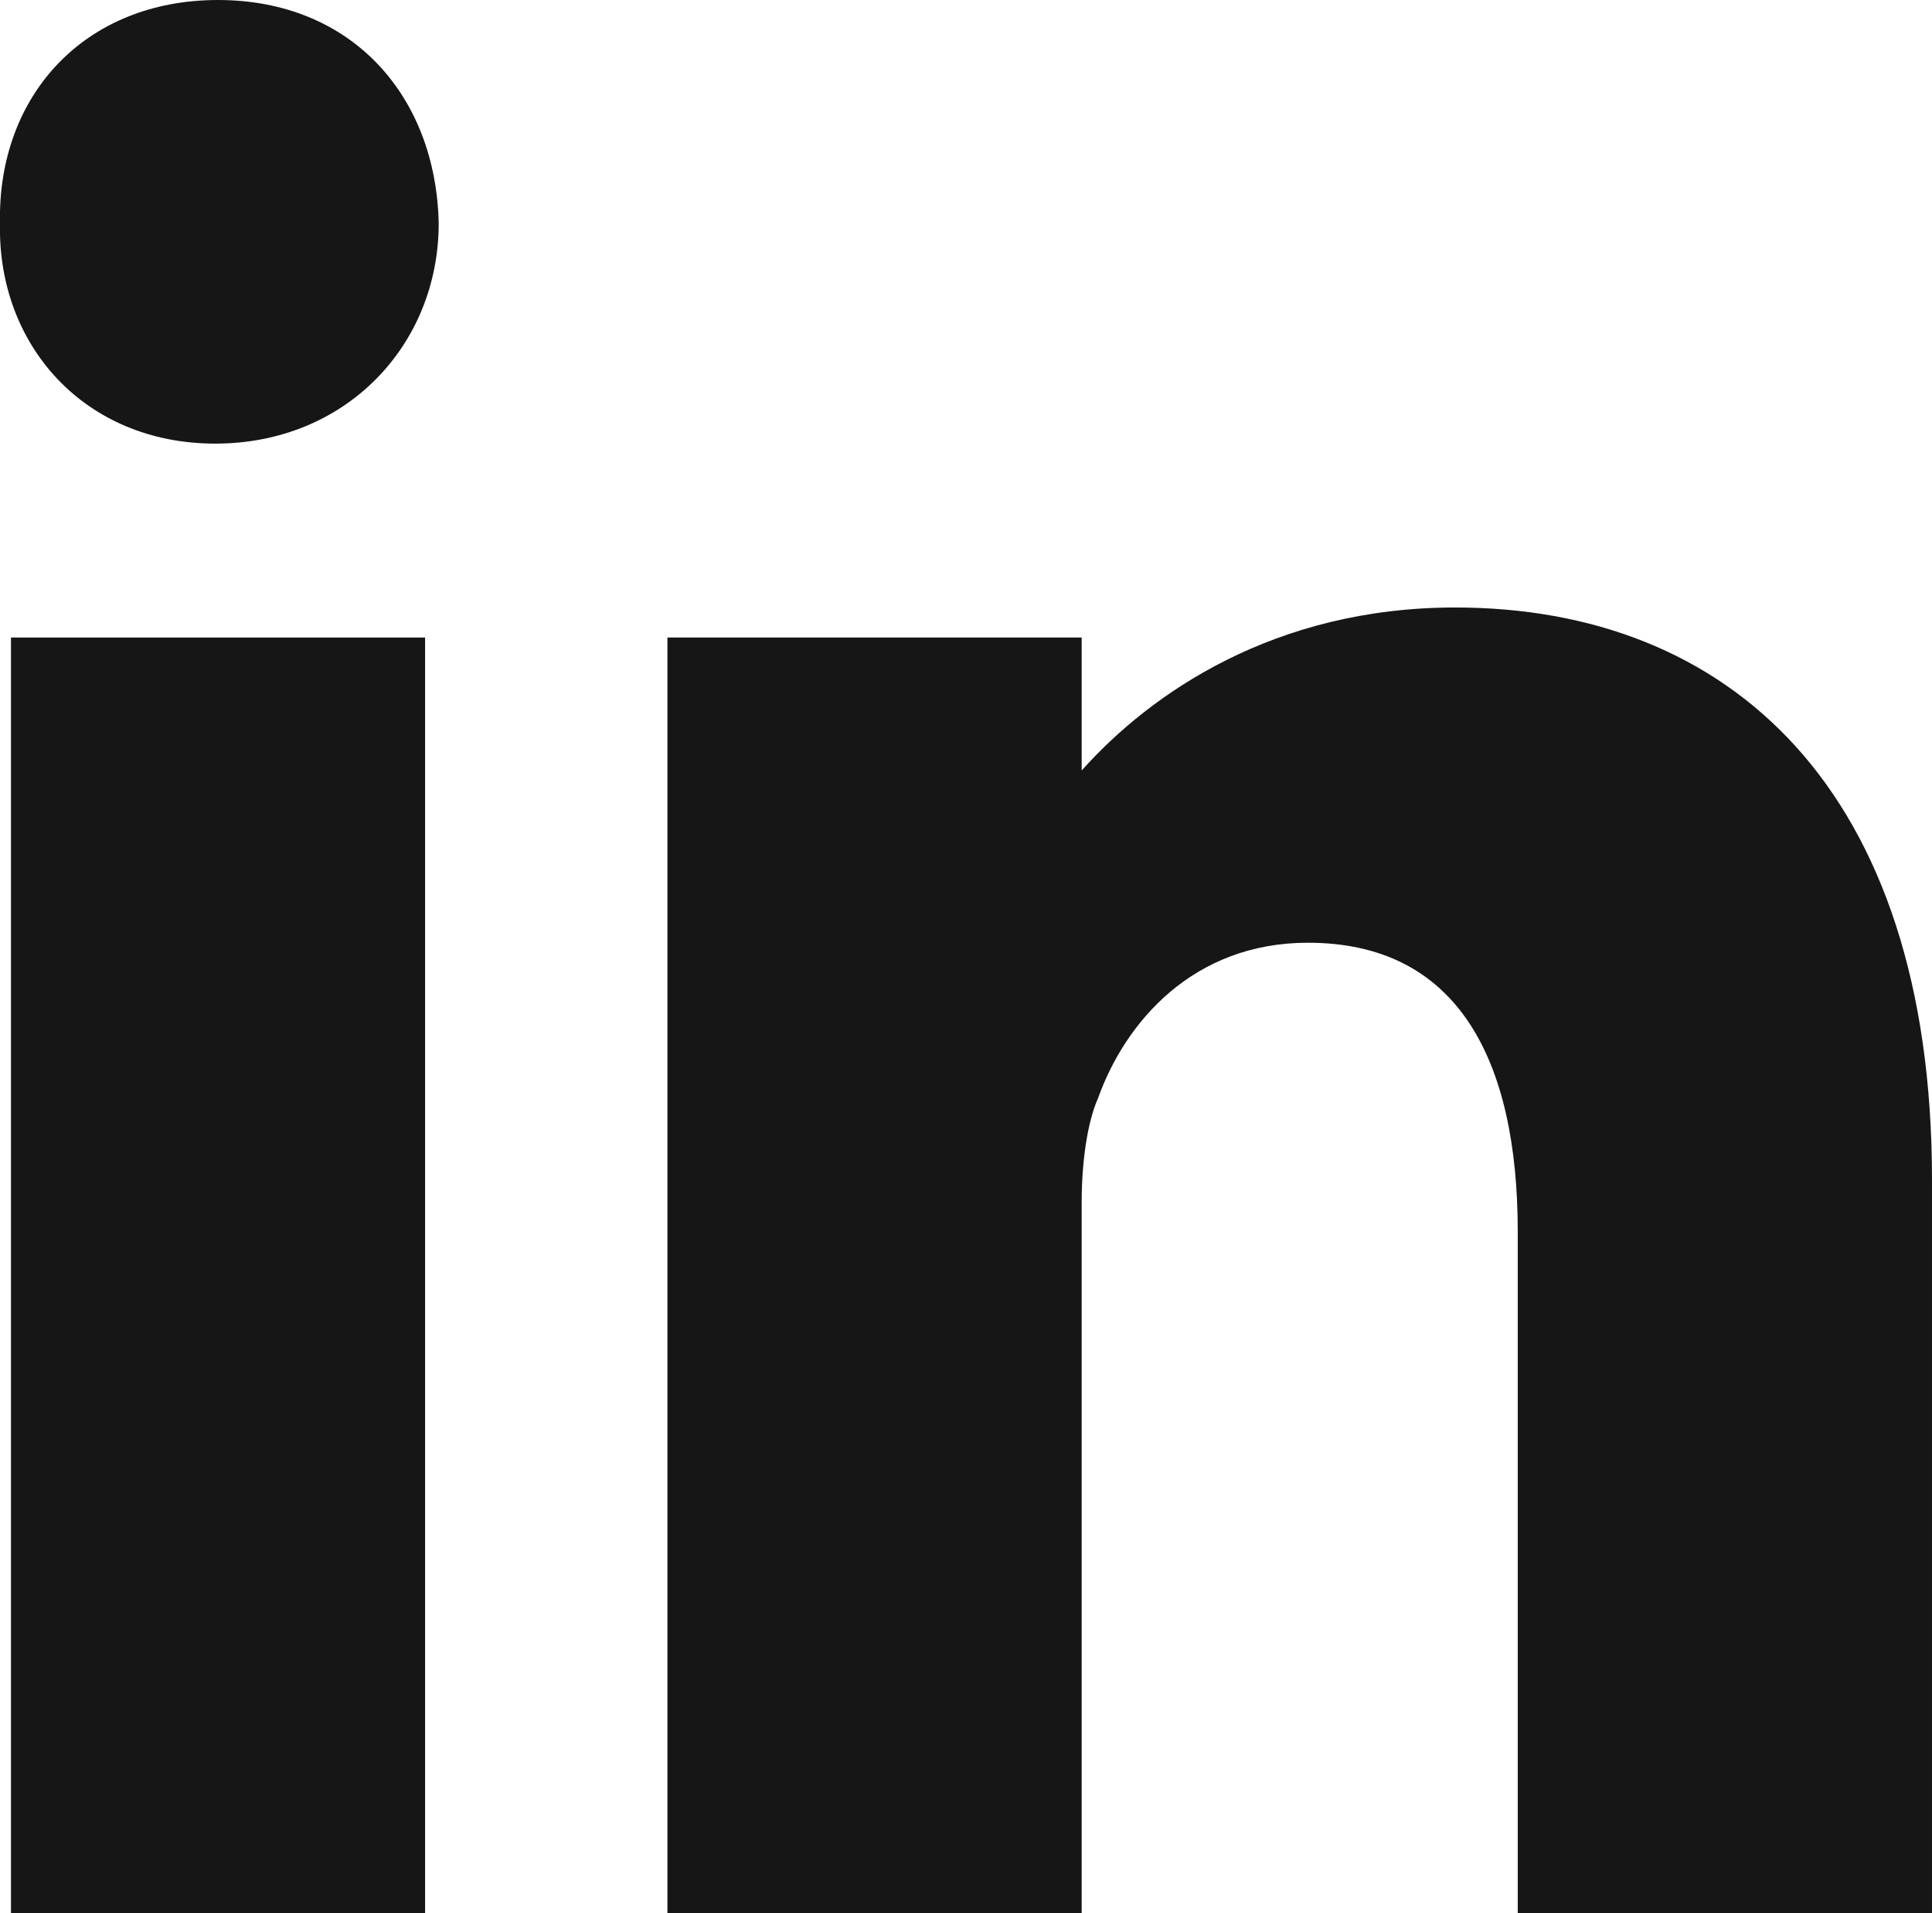
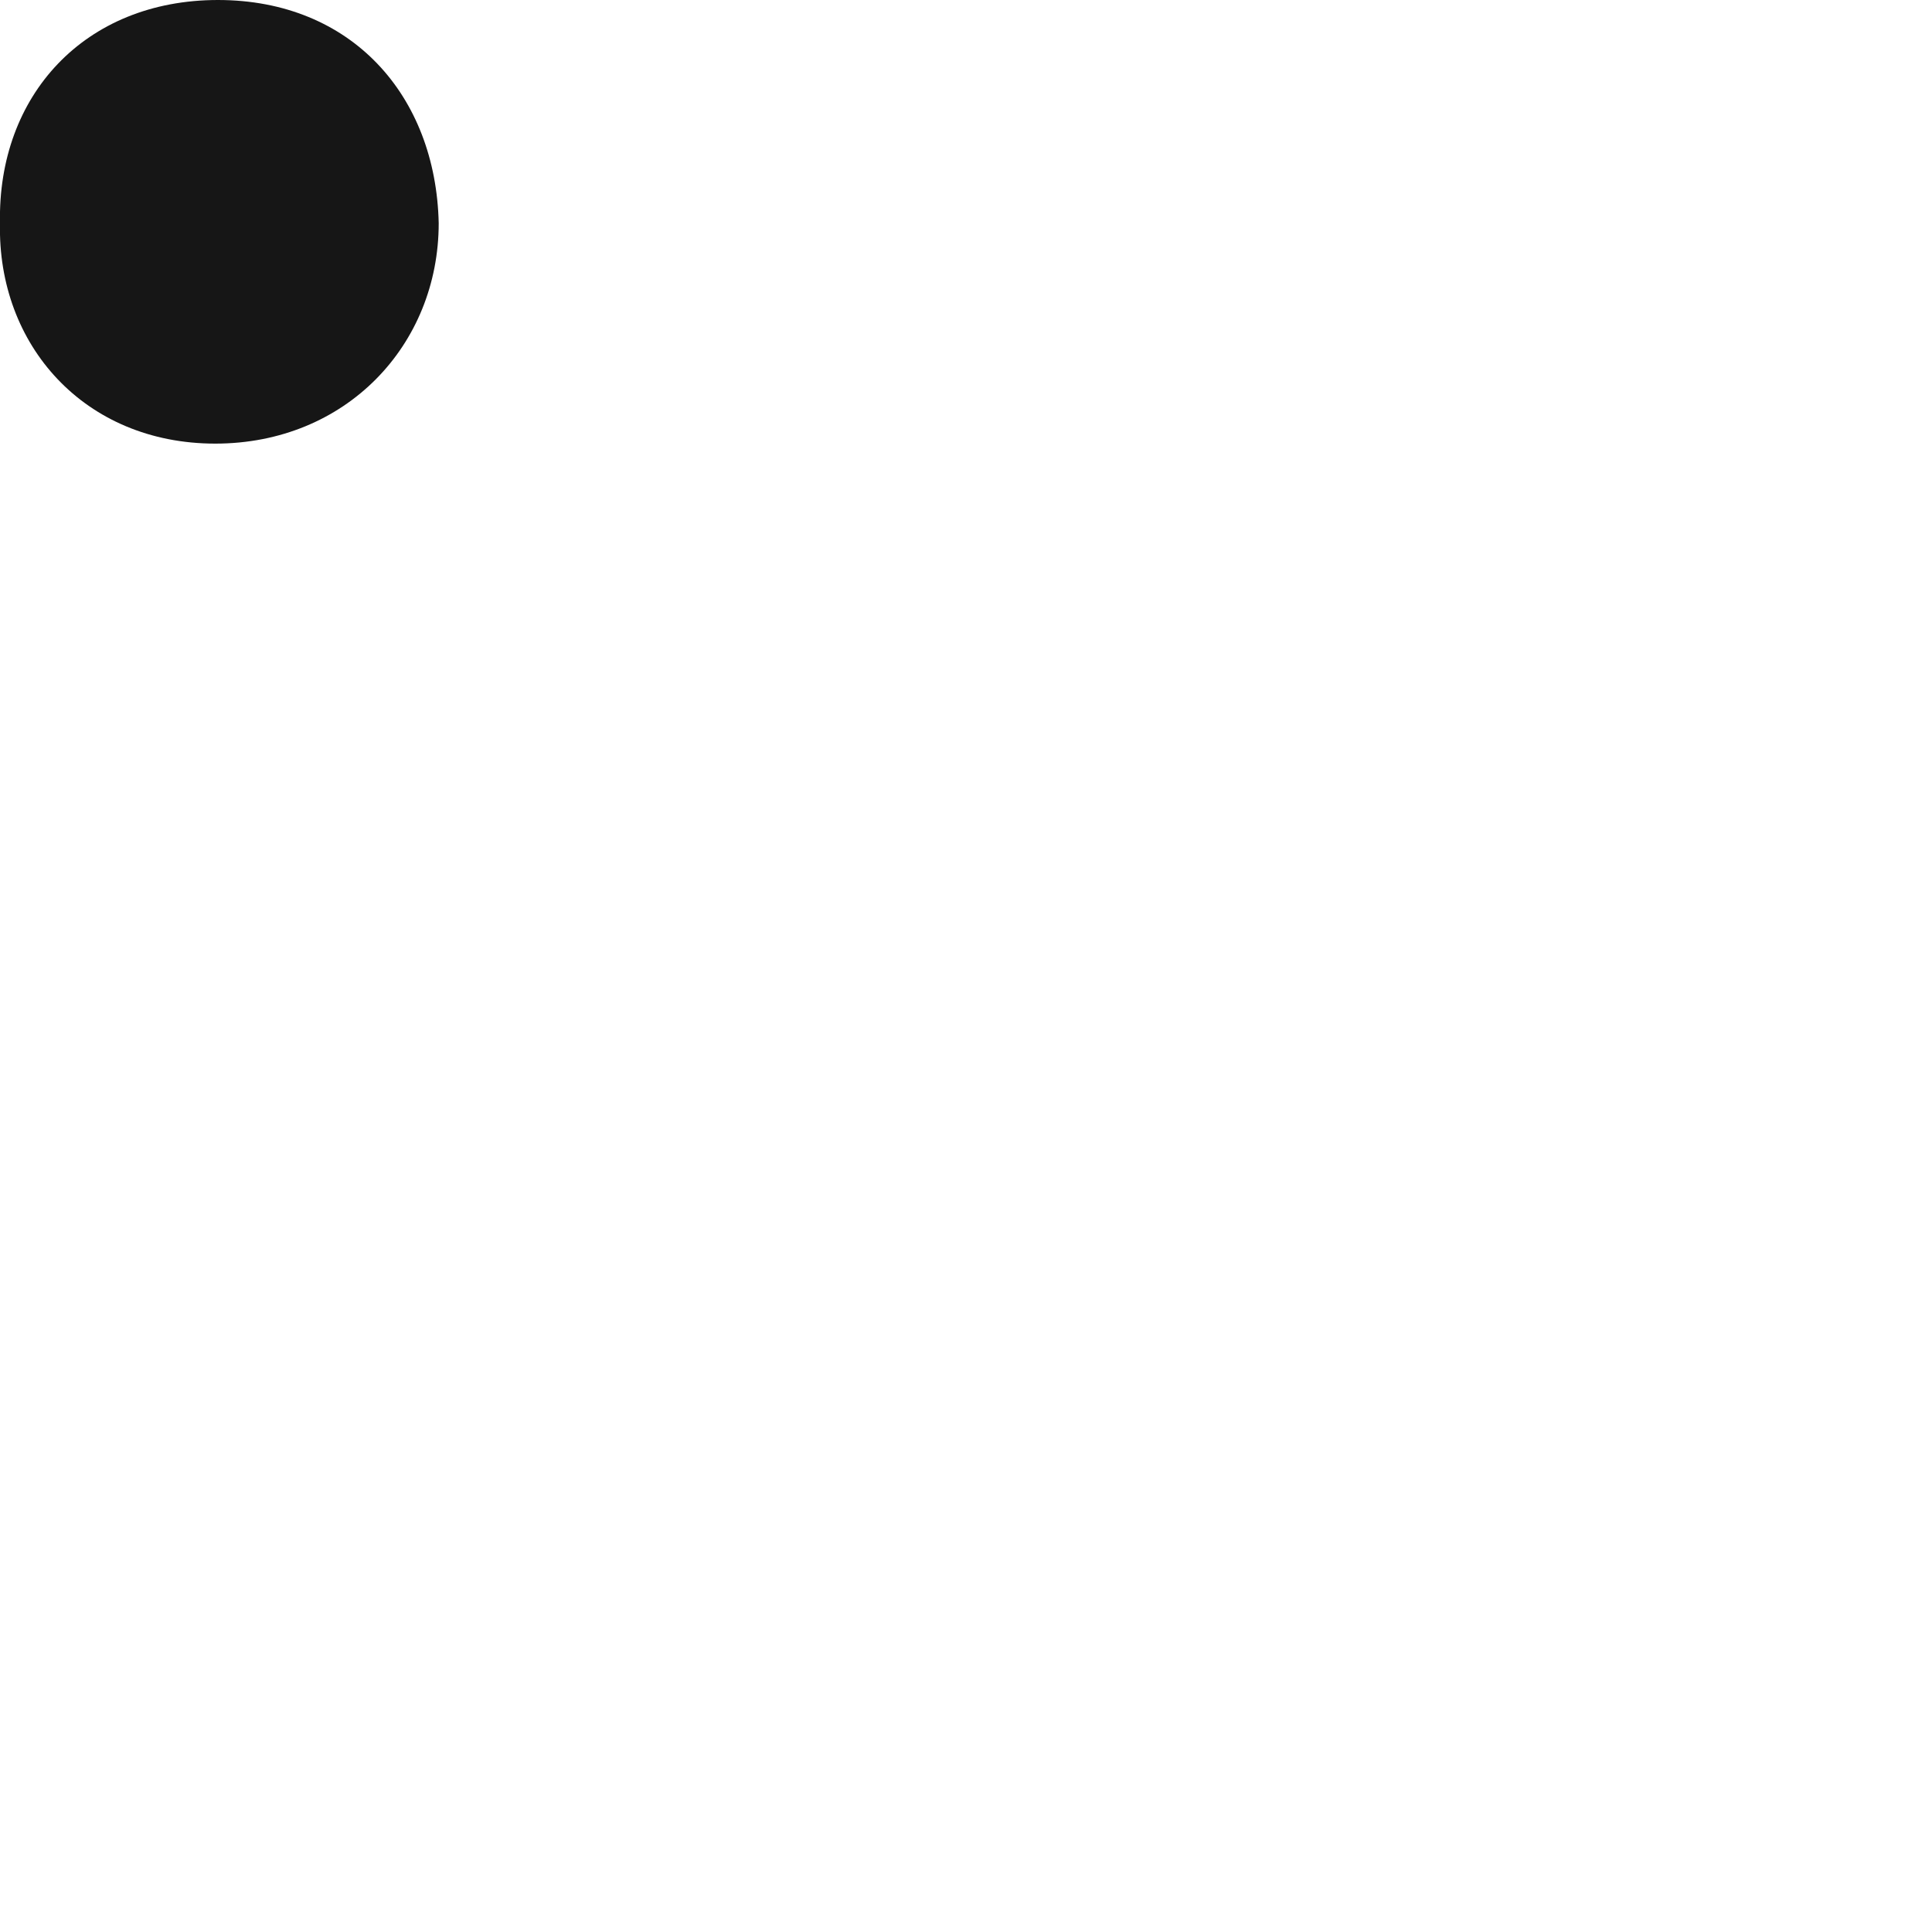
<svg xmlns="http://www.w3.org/2000/svg" id="_レイヤー_2" viewBox="0 0 131.94 130.64">
  <defs>
    <style>.cls-1{fill:#161616;}</style>
  </defs>
  <g id="Ebene_1">
-     <rect class="cls-1" x=".75" y="43.53" width="28.28" height="87.11" />
    <path class="cls-1" d="M14.89,0C5.77,0-.18,6.53,0,15.24c-.19,8.32,5.77,15.05,14.7,15.05s15.26-6.73,15.26-15.05c-.19-8.71-5.95-15.24-15.08-15.24Z" />
-     <path class="cls-1" d="M99.37,41.48c-12.32,0-20.78,5.84-25.5,11.13v-9.08h-28.29v87.11h28.29v-48.59c0-2.61.37-5.4,1.12-7.07,1.86-5.21,6.51-10.61,14.33-10.61,10.24,0,14.33,8,14.33,19.73v46.54h28.29v-50.08c0-26.8-13.96-39.08-32.56-39.08Z" />
  </g>
</svg>